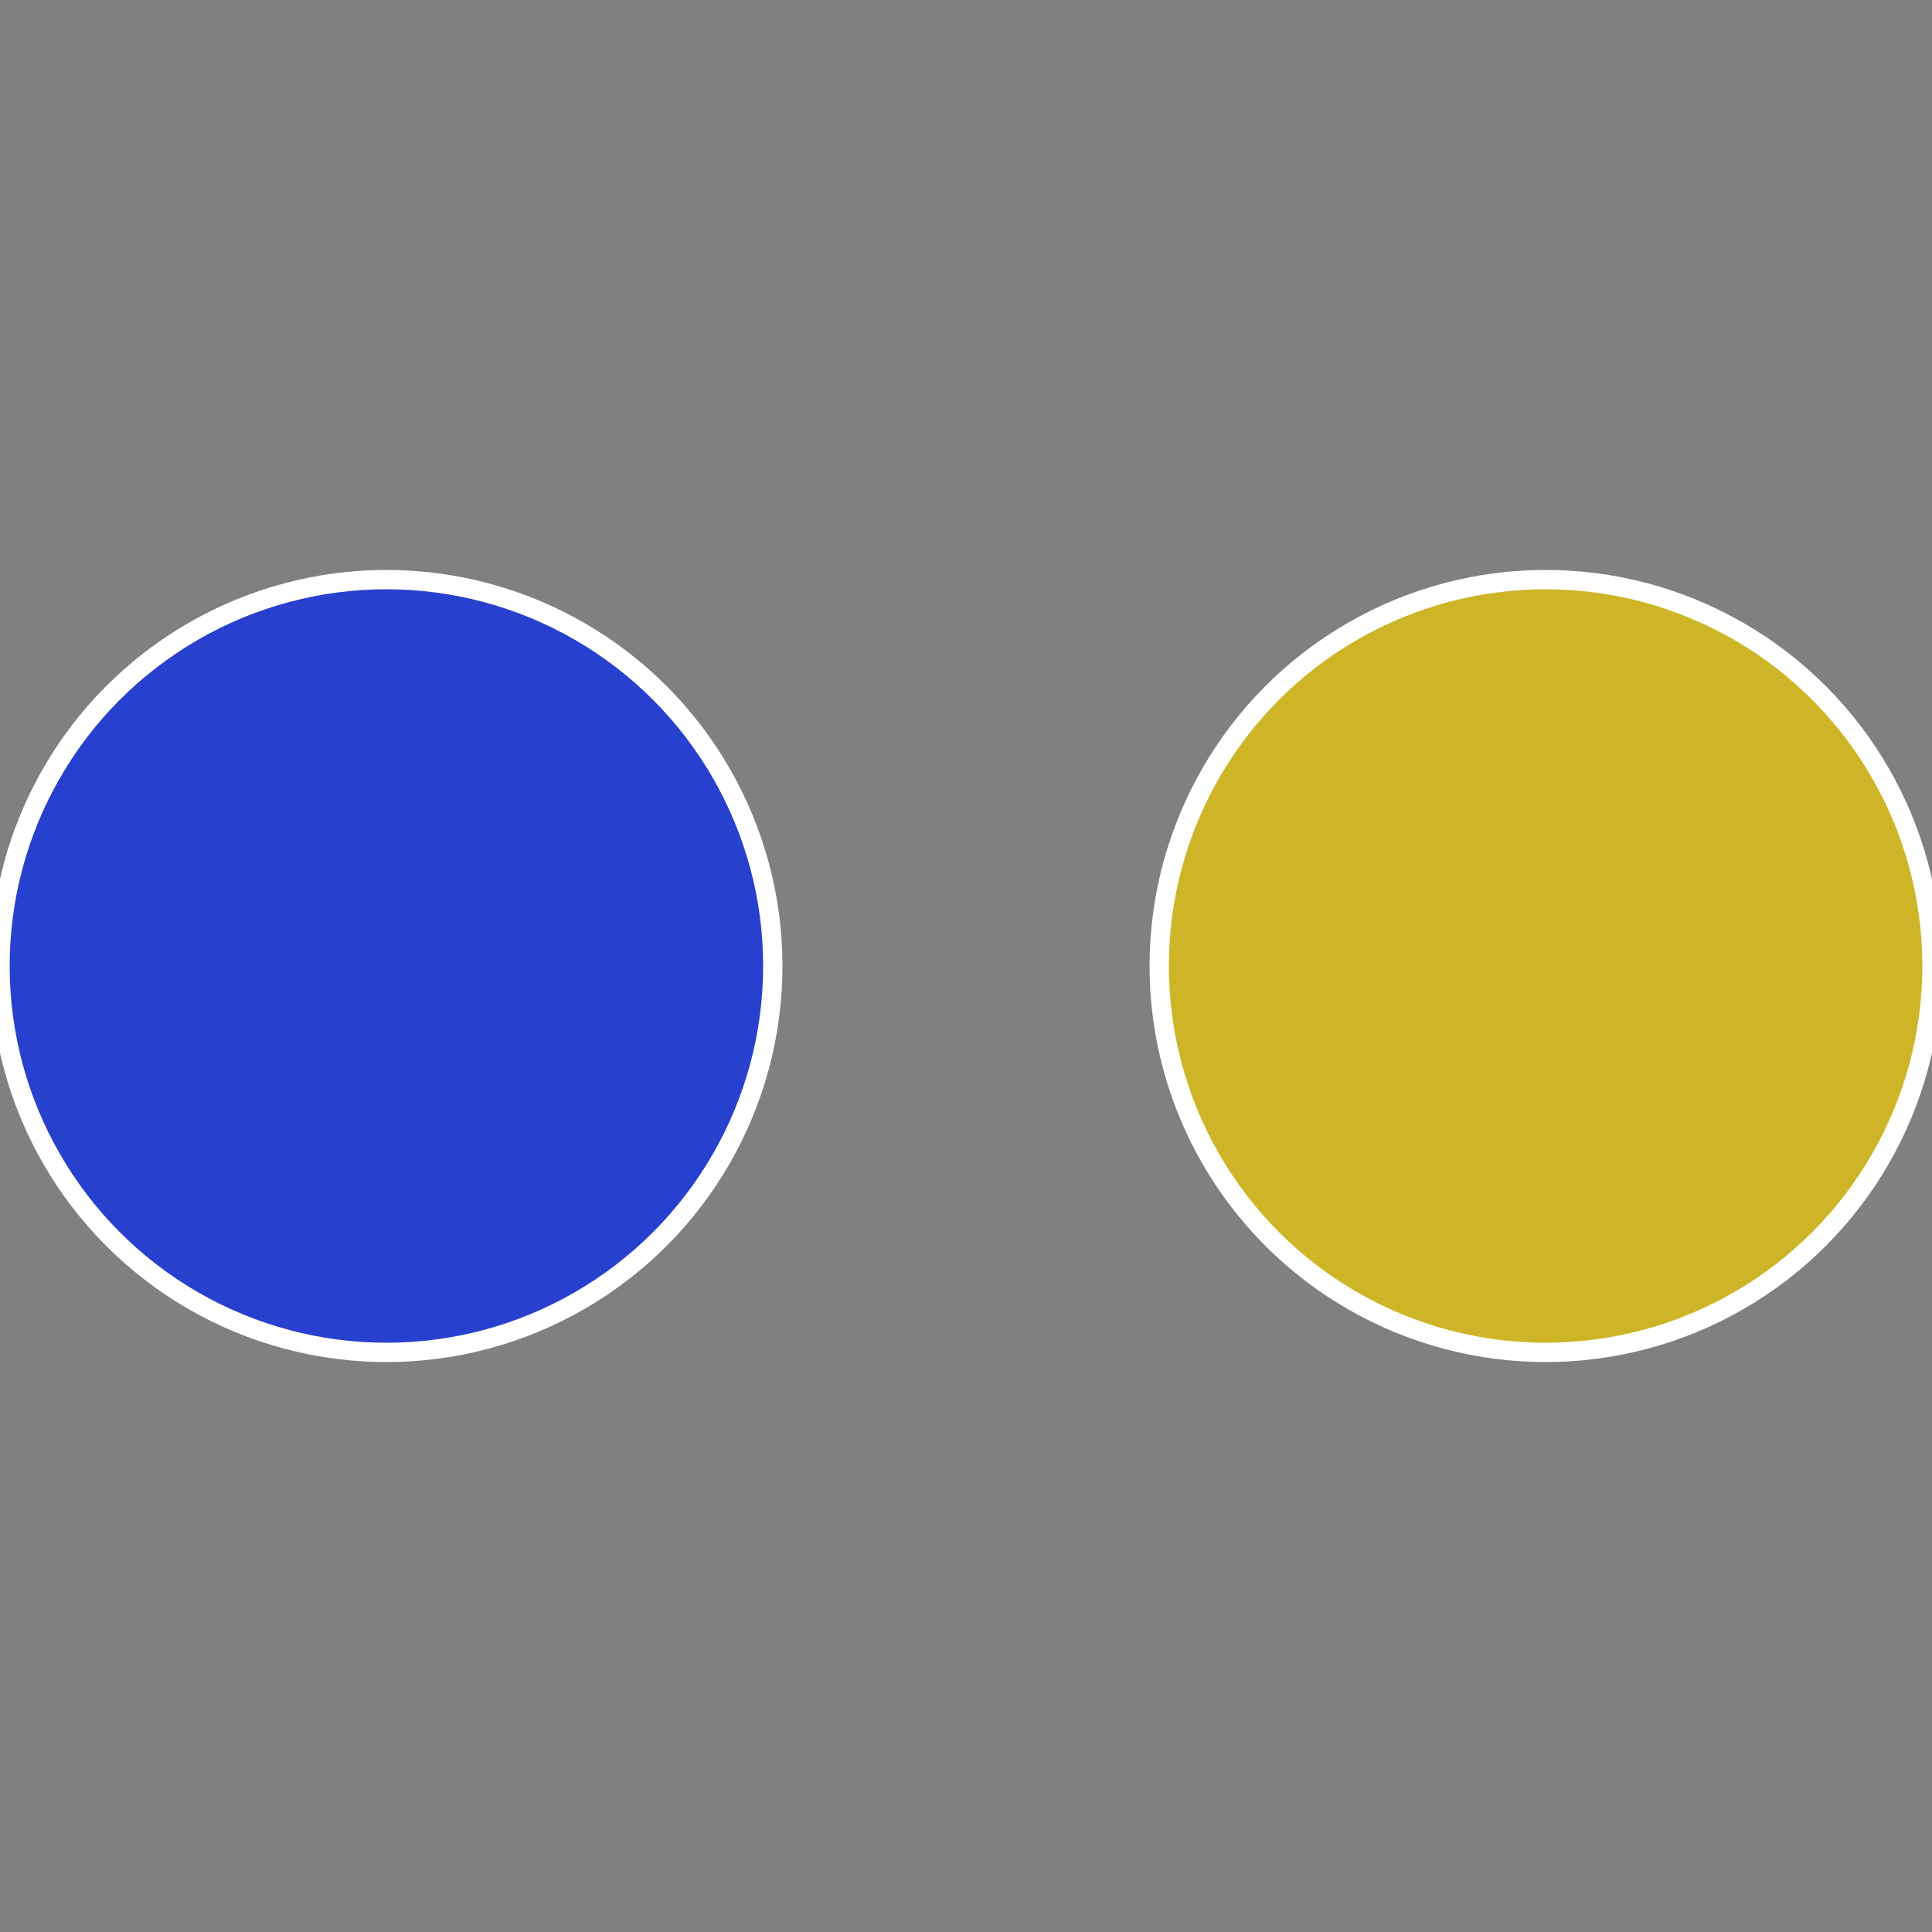
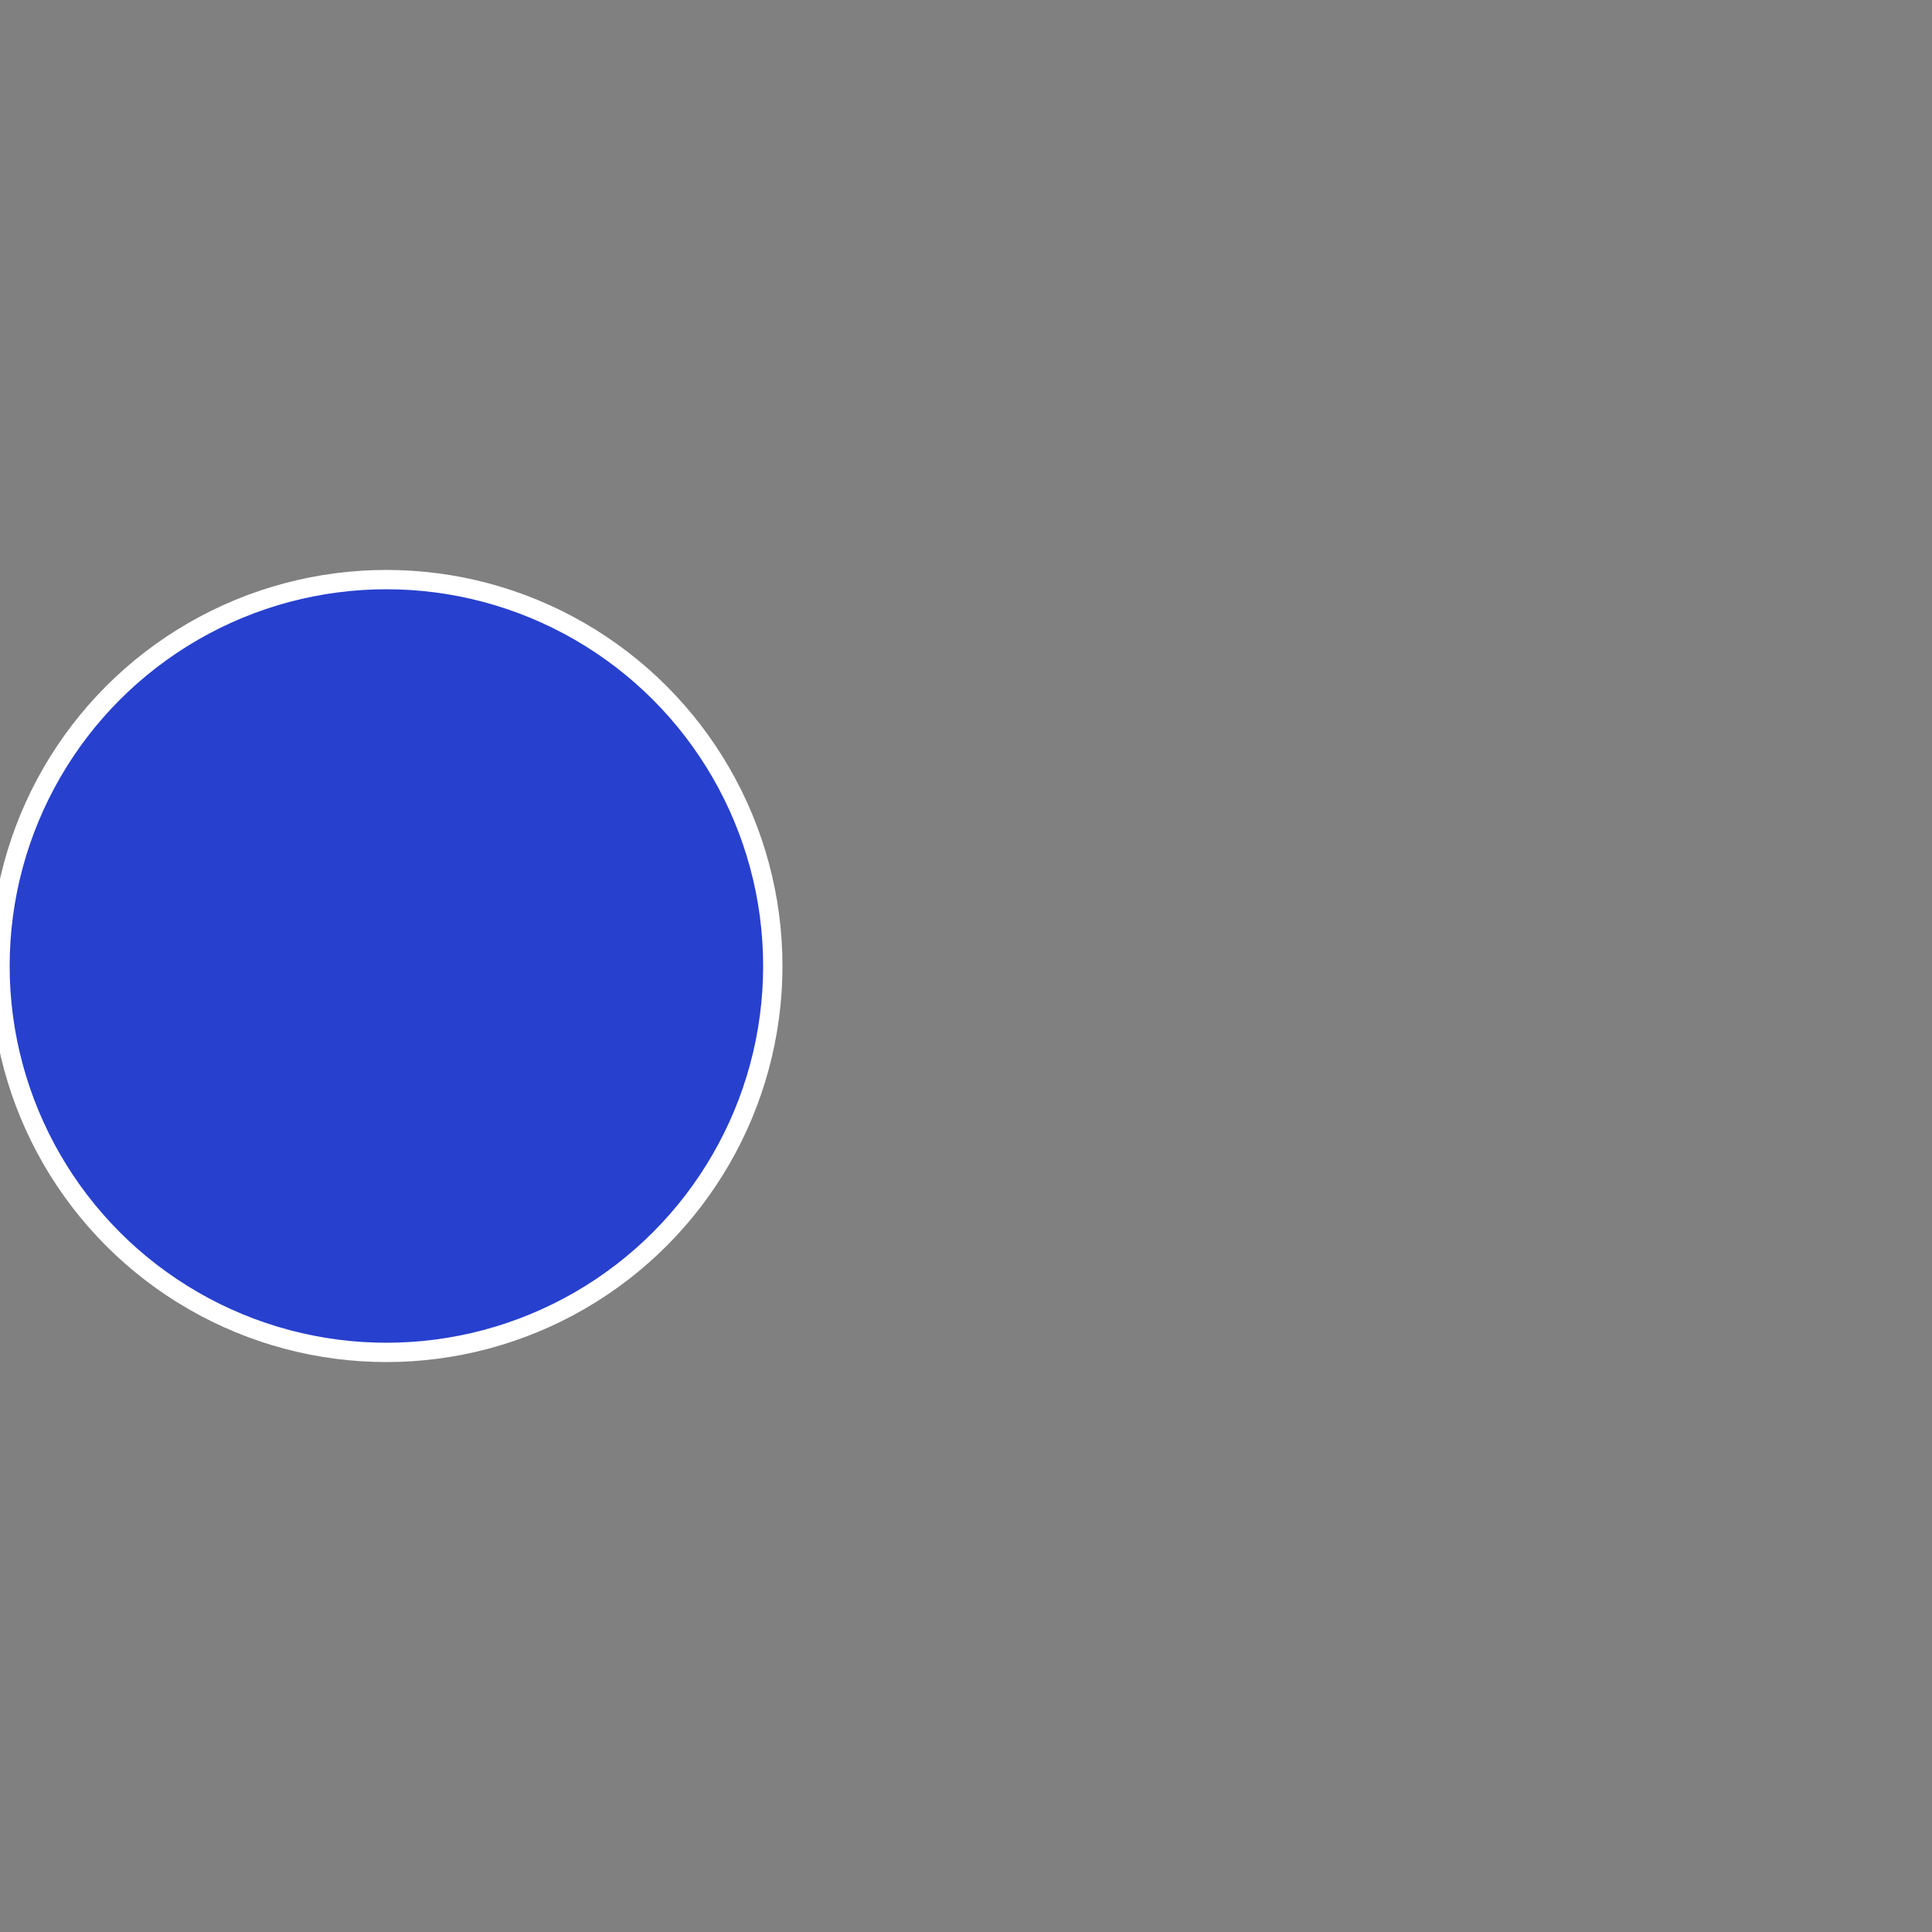
<svg xmlns="http://www.w3.org/2000/svg" width="500" height="500" viewBox="-1 -1 2 2">
  <rect x="-1" y="-1" width="2" height="2" fill="#808080" stroke="none" />
-   <circle cx="0.6" cy="0" r="0.4" fill="#ceb527" stroke="#fff" stroke-width="1%" />
  <circle cx="-0.6" cy="7.3478807948841E-17" r="0.4" fill="#2740ce" stroke="#fff" stroke-width="1%" />
</svg>